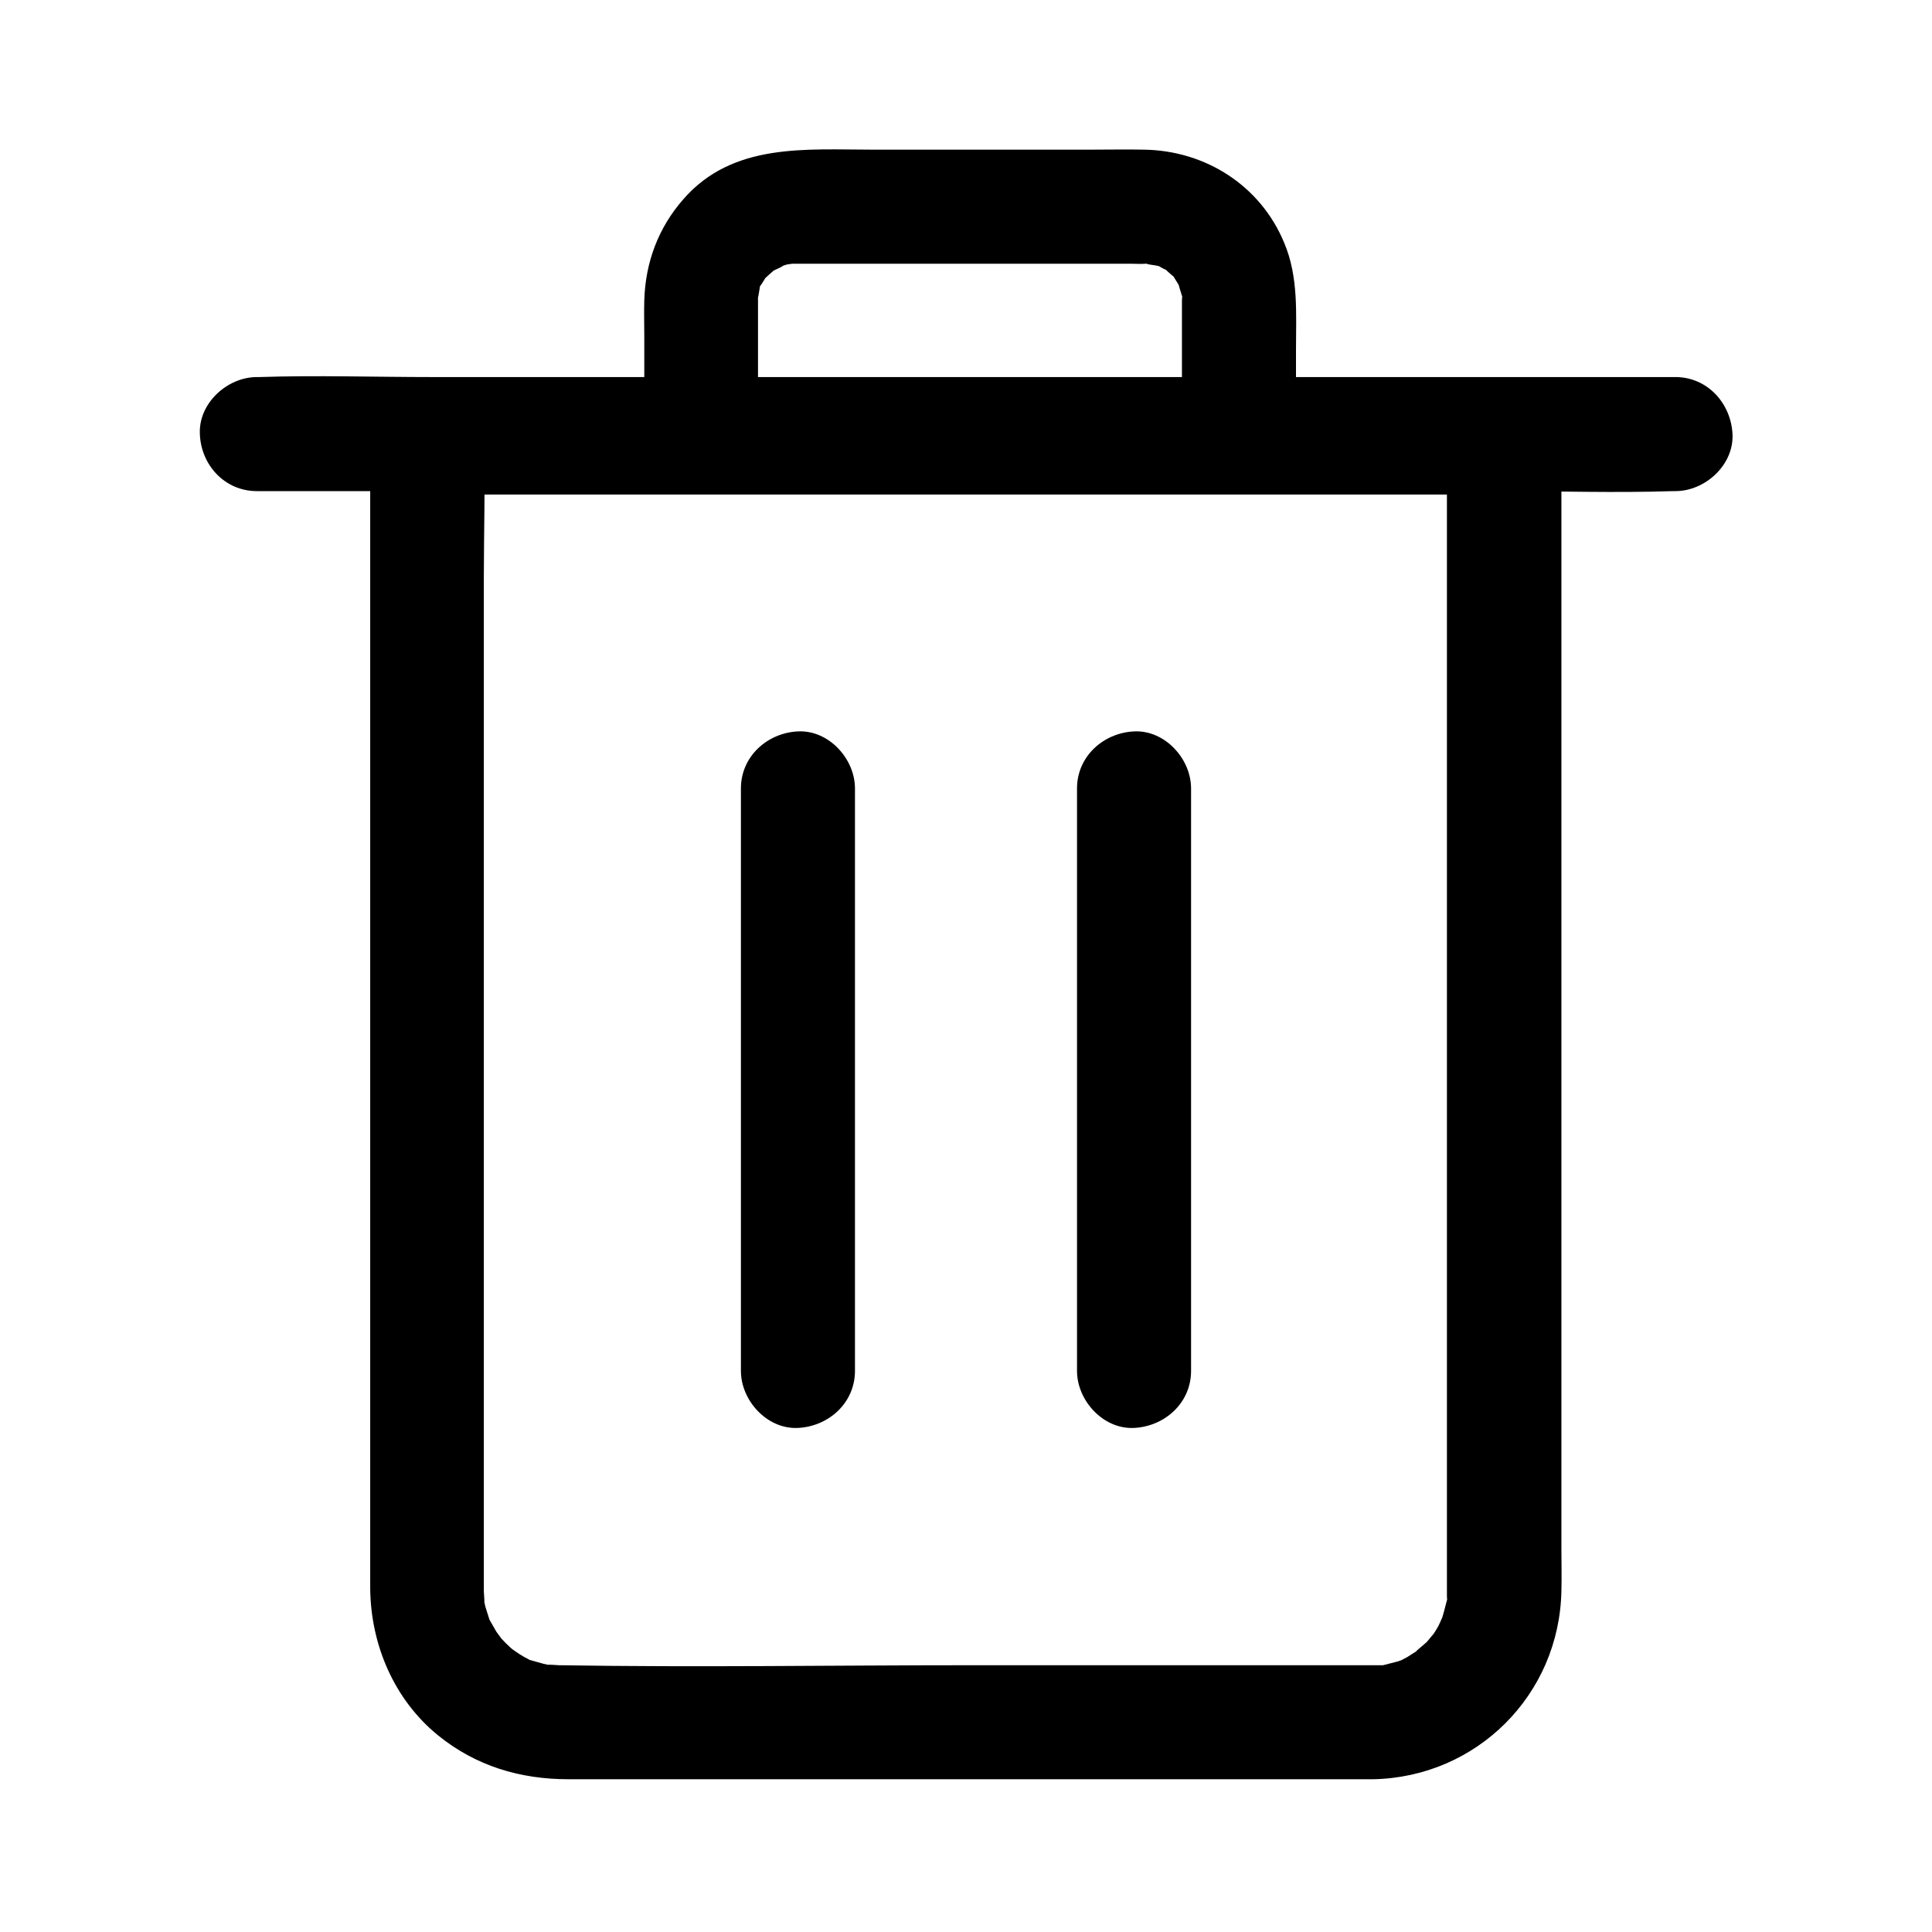
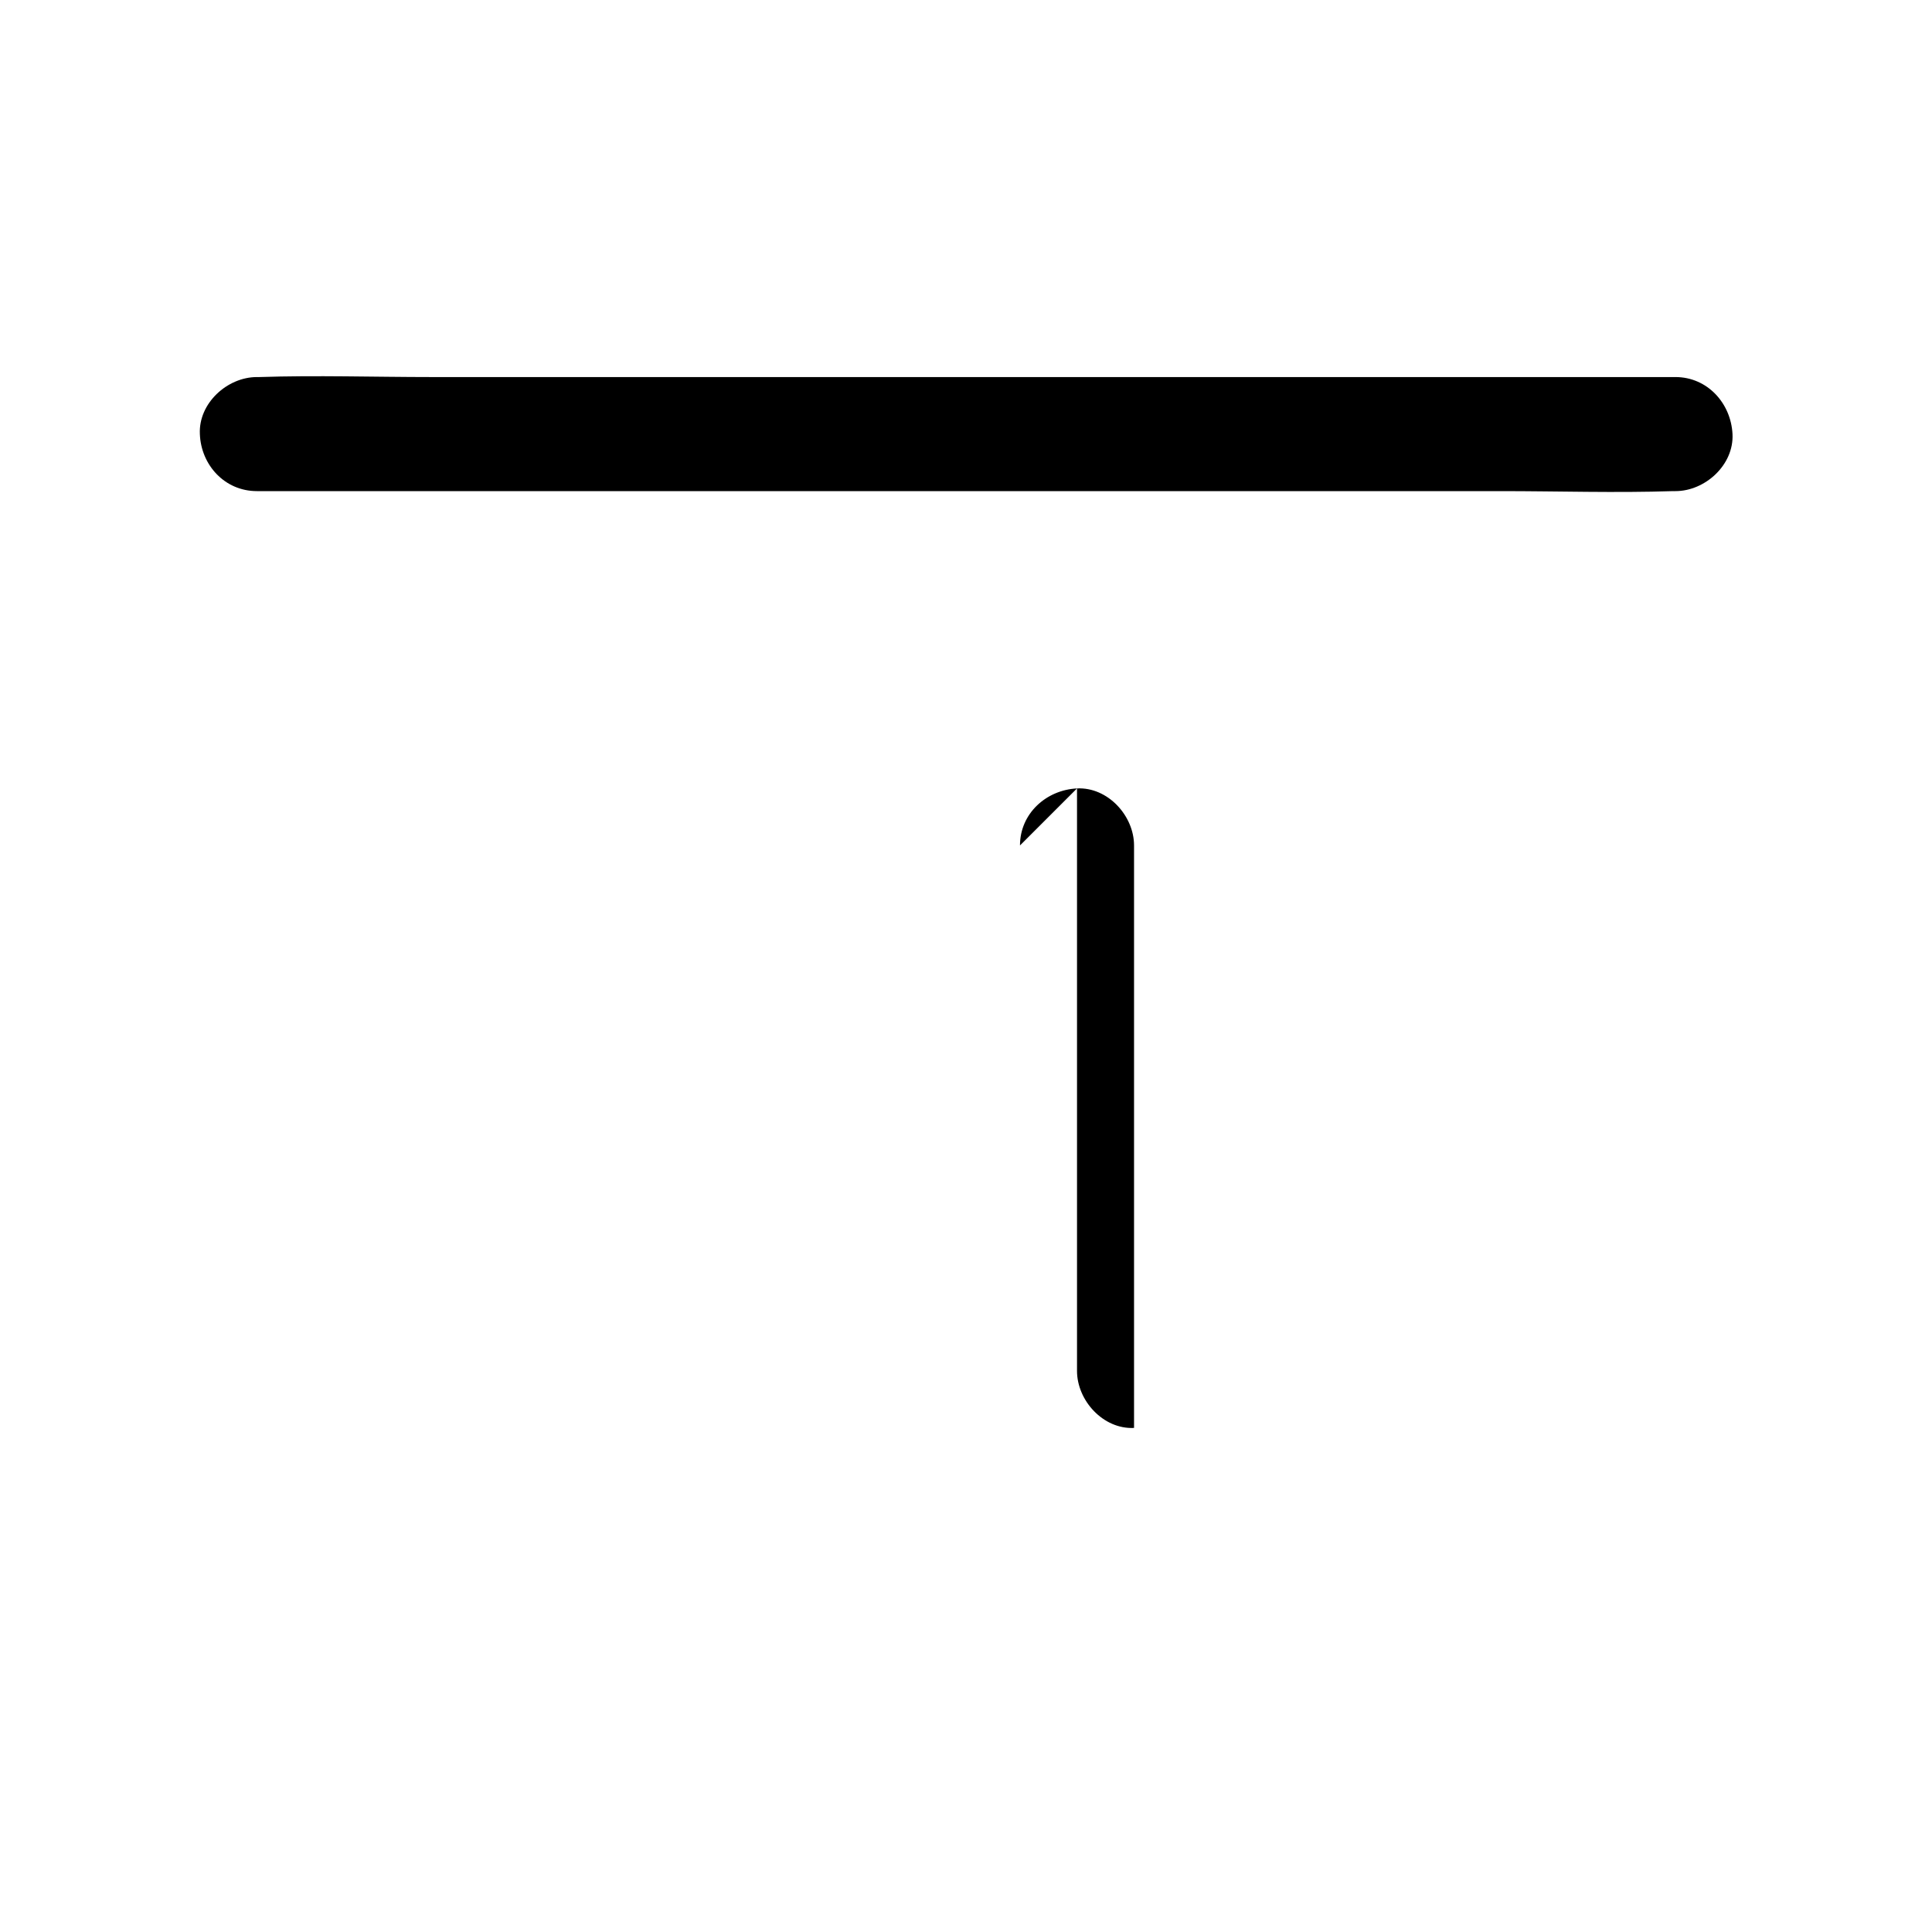
<svg xmlns="http://www.w3.org/2000/svg" fill="#000000" width="800px" height="800px" version="1.1" viewBox="144 144 512 512">
  <g>
-     <path d="m507.81 585.3h-105.9c-36.578 0-73.152 0.605-109.73 0h-0.102c-0.402 0-4.938-0.402-1.512 0.102-0.906-0.102-1.812-0.301-2.621-0.504-1.109-0.301-2.117-0.605-3.223-0.906-2.316-0.707 2.82 1.715-0.707-0.301-0.805-0.402-1.512-0.805-2.316-1.309-0.805-0.504-3.223-2.316-1.211-0.707-1.715-1.41-3.223-2.922-4.637-4.637 1.914 2.215 0.102 0-0.301-0.605-0.504-0.906-1.109-1.914-1.613-2.82-1.41-2.418-0.301-0.707-0.102 0-0.402-1.309-0.805-2.519-1.211-3.828-0.203-0.906-0.402-1.812-0.504-2.621 0.504 3.324 0.102-0.805 0.102-1.512v-6.648-44.941-150.74-66.402c0-11.789 0.402-23.578 0-35.367v-1.613c-5.039 5.039-10.078 10.078-15.113 15.113h96.629 153.76 35.066c-5.039-5.039-10.078-10.078-15.113-15.113v116.98 167.77 19.445 1.41 1.512c0.102 4.133 0.906-2.519-0.102 1.41-0.402 1.715-0.906 3.426-1.41 5.141 1.109-3.125-0.402 0.707-0.707 1.211-0.605 1.109-1.309 2.215-2.117 3.324 1.914-2.719-0.605 0.605-1.008 1.008-0.504 0.504-4.535 3.727-1.914 1.914-1.109 0.707-2.215 1.41-3.324 2.117-0.805 0.402-1.512 0.805-2.316 1.211 1.613-0.707 1.512-0.707-0.102-0.102-1.309 0.301-2.621 0.707-3.93 1.008-1.812 0.301-1.812 0.301 0 0-0.797-0.004-1.703-0.004-2.711-0.004-7.859 0.203-15.516 6.852-15.113 15.113 0.402 8.062 6.648 15.316 15.113 15.113 27.508-0.504 49.473-22.371 49.977-49.977 0.102-3.629 0-7.356 0-10.984v-66.504-183.49-44.738c0-8.16-6.953-15.113-15.113-15.113h-96.629-153.76-35.066c-8.16 0-15.113 6.953-15.113 15.113v87.461 154.57 52.297 10.68c0.102 15.012 6.348 29.625 18.035 39.094 9.977 8.062 21.664 11.586 34.461 11.586h17.734 67.609 125.45 2.418c7.859 0 15.516-6.953 15.113-15.113-0.301-8.156-6.547-15.109-15.113-15.109z" />
    <path d="m212.08 274.15h37.484 89.578 108.82 93.707c15.215 0 30.531 0.504 45.746 0h0.605c7.859 0 15.516-6.953 15.113-15.113-0.402-8.16-6.648-15.113-15.113-15.113h-37.484-89.578-108.82-93.707c-15.215 0-30.531-0.504-45.746 0h-0.605c-7.859 0-15.516 6.953-15.113 15.113 0.301 8.16 6.547 15.113 15.113 15.113z" />
-     <path d="m344.88 258.93v-19.75-12.09-3.223-0.402c0-0.203 0-2.519-0.102-0.805-0.102 1.812 0.504-1.914 0.504-2.016 0.504-2.519-0.906 0.805 0.504-1.309 0.504-0.707 0.906-1.512 1.41-2.215-0.102 0.203-1.512 1.715-0.301 0.504 0.707-0.707 3.527-3.023 1.41-1.512 0.906-0.605 4.938-2.215 2.316-1.41 0.605-0.203 1.309-0.402 1.914-0.605 0.504-0.102 3.223-0.402 1.309-0.301-1.715 0.102 0.605 0.102 0.805 0.102h1.109 15.516 53.402 19.246c1.211 0 2.418 0.102 3.527 0h1.512c-2.82 0 1.008 0.301 2.016 0.605 2.215 0.605-1.914-1.109 0.102 0 0.605 0.301 1.109 0.707 1.715 0.906 0.203 0.102 1.914 1.309 0.605 0.301-1.512-1.109 1.109 1.211 1.41 1.41 0.203 0.102 1.512 1.812 0.504 0.504-1.109-1.512 0.805 1.41 1.008 1.812 0.102 0.203 0.906 2.117 0.301 0.605-0.707-1.812 0.402 1.715 0.504 2.016 0.805 2.82 0.203-1.715 0.102 1.512v0.805 11.387 23.277c0 7.859 6.953 15.516 15.113 15.113s15.113-6.648 15.113-15.113v-22.27c0-9.672 0.707-19.348-3.125-28.414-6.246-15.113-20.758-24.383-36.98-24.688-4.836-0.102-9.672 0-14.508 0h-57.434c-17.836 0-37.18-1.914-50.281 13.098-6.648 7.559-10.078 16.727-10.379 26.801-0.102 3.125 0 6.348 0 9.473v25.996c0 7.859 6.953 15.516 15.113 15.113 8.066-0.41 15.02-6.656 15.02-15.219z" />
-     <path d="m340.35 352.94v134.92 19.445c0 7.859 6.953 15.516 15.113 15.113 8.16-0.402 15.113-6.648 15.113-15.113v-134.92-19.445c0-7.859-6.953-15.516-15.113-15.113-8.16 0.402-15.113 6.652-15.113 15.113z" />
-     <path d="m429.42 352.94v134.92 19.445c0 7.859 6.953 15.516 15.113 15.113s15.113-6.648 15.113-15.113v-134.92-19.445c0-7.859-6.953-15.516-15.113-15.113s-15.113 6.652-15.113 15.113z" />
+     <path d="m429.42 352.94v134.92 19.445c0 7.859 6.953 15.516 15.113 15.113v-134.92-19.445c0-7.859-6.953-15.516-15.113-15.113s-15.113 6.652-15.113 15.113z" />
  </g>
</svg>